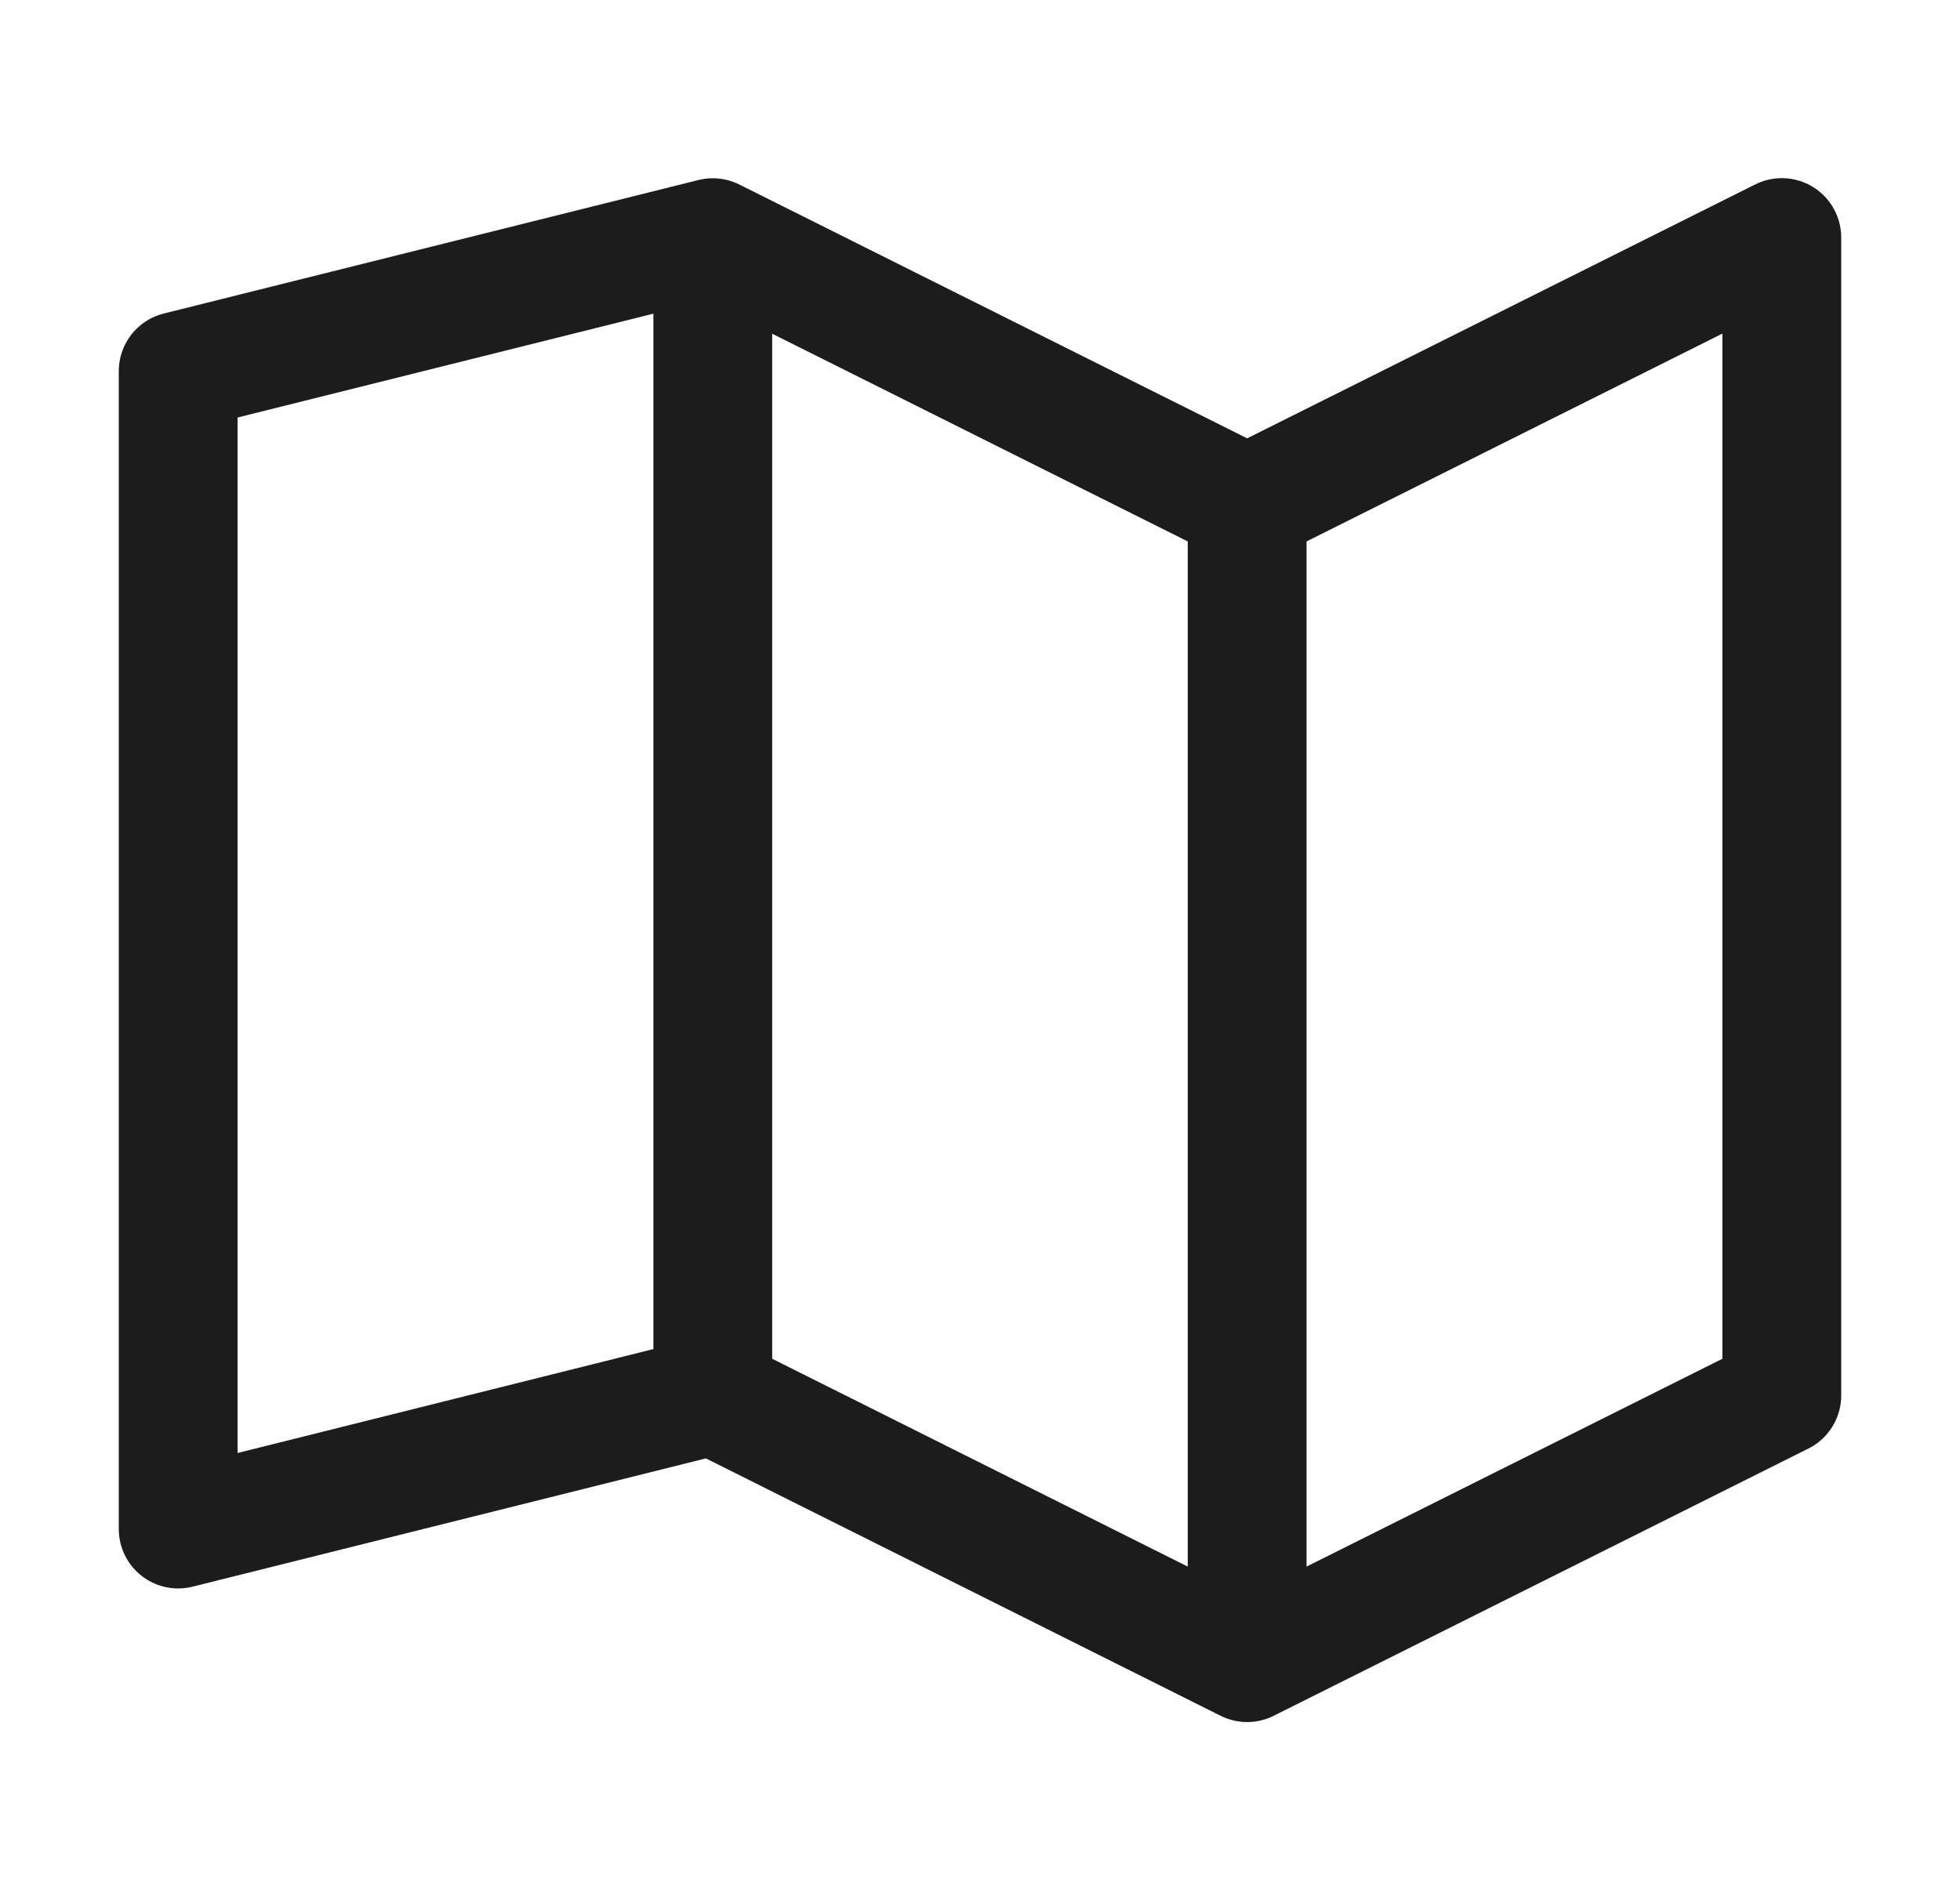
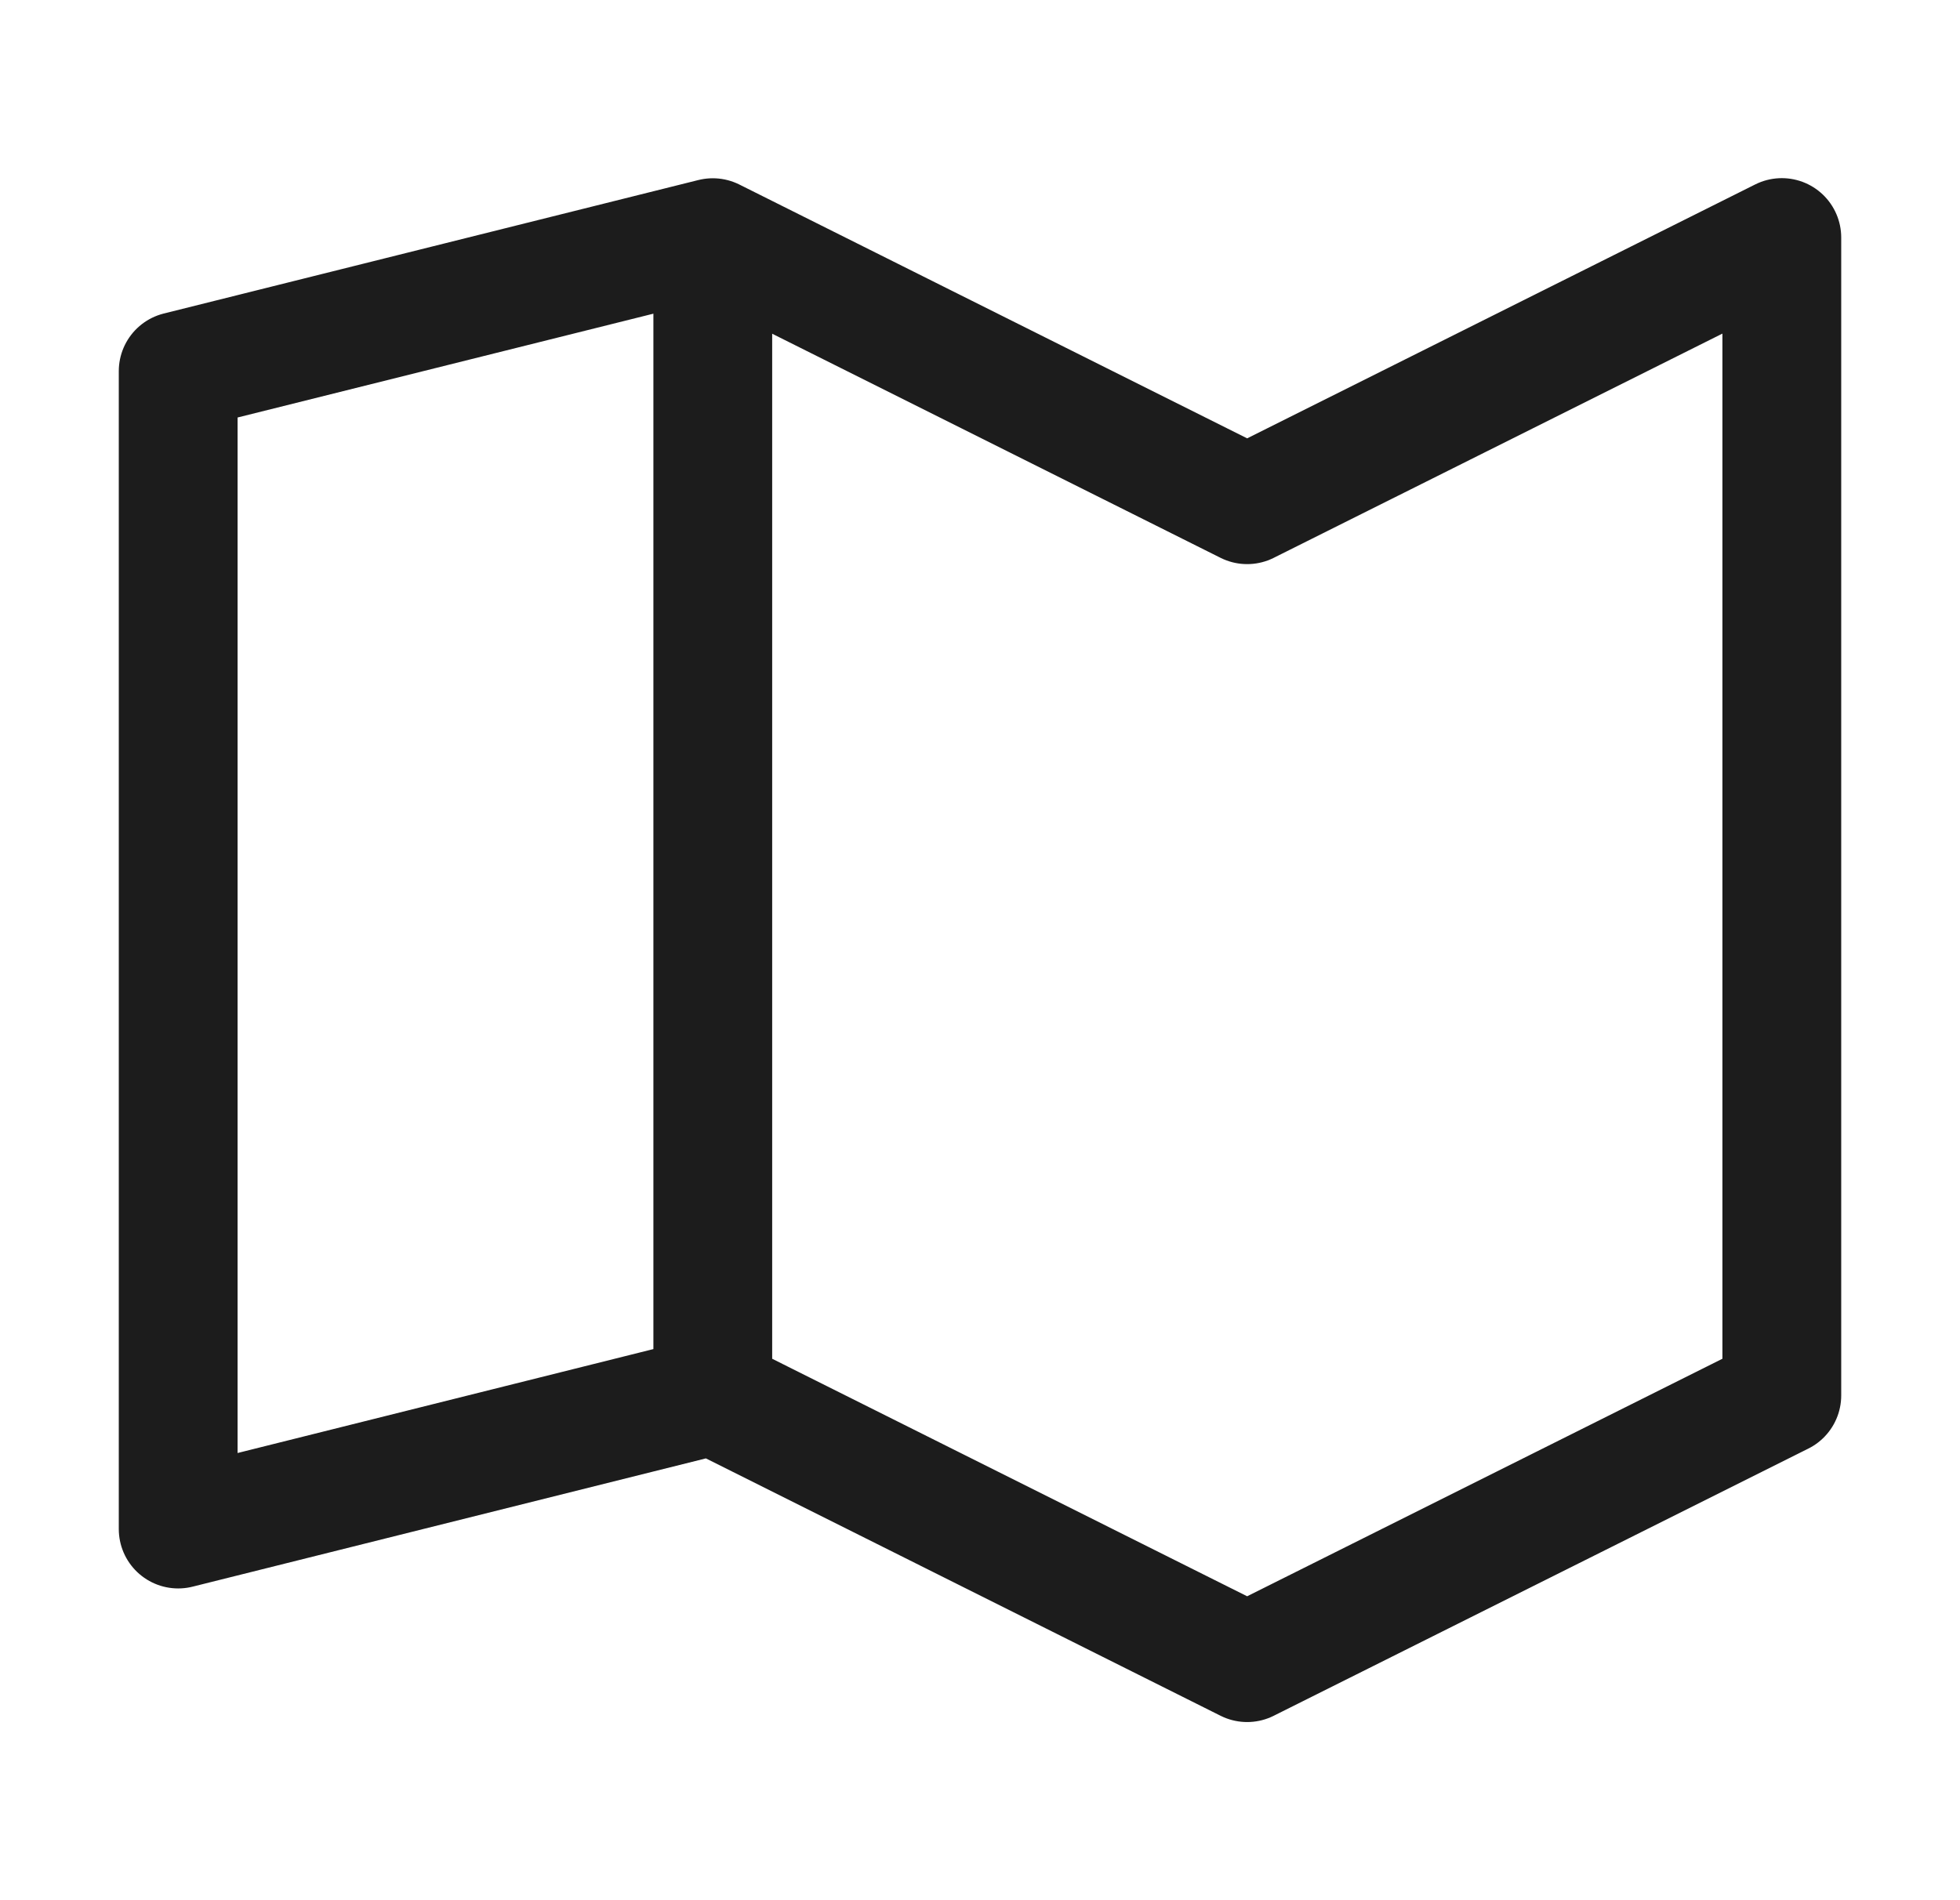
<svg xmlns="http://www.w3.org/2000/svg" width="33" height="32" viewBox="0 0 33 32" fill="none">
-   <path d="M12.001 4.002L3 6.25V25.75L12.001 23.5M12.001 4.002V23.5M12.001 4.002L20.998 8.5M12.001 23.5L20.998 28M20.998 8.5V28M20.998 8.5L30 4V23.5L20.998 28" stroke="#1C1C1C" stroke-width="2" stroke-linecap="round" stroke-linejoin="round" />
+   <path d="M12.001 4.002L3 6.25V25.75L12.001 23.5M12.001 4.002V23.5M12.001 4.002L20.998 8.5M12.001 23.5L20.998 28M20.998 8.5M20.998 8.5L30 4V23.5L20.998 28" stroke="#1C1C1C" stroke-width="2" stroke-linecap="round" stroke-linejoin="round" />
</svg>